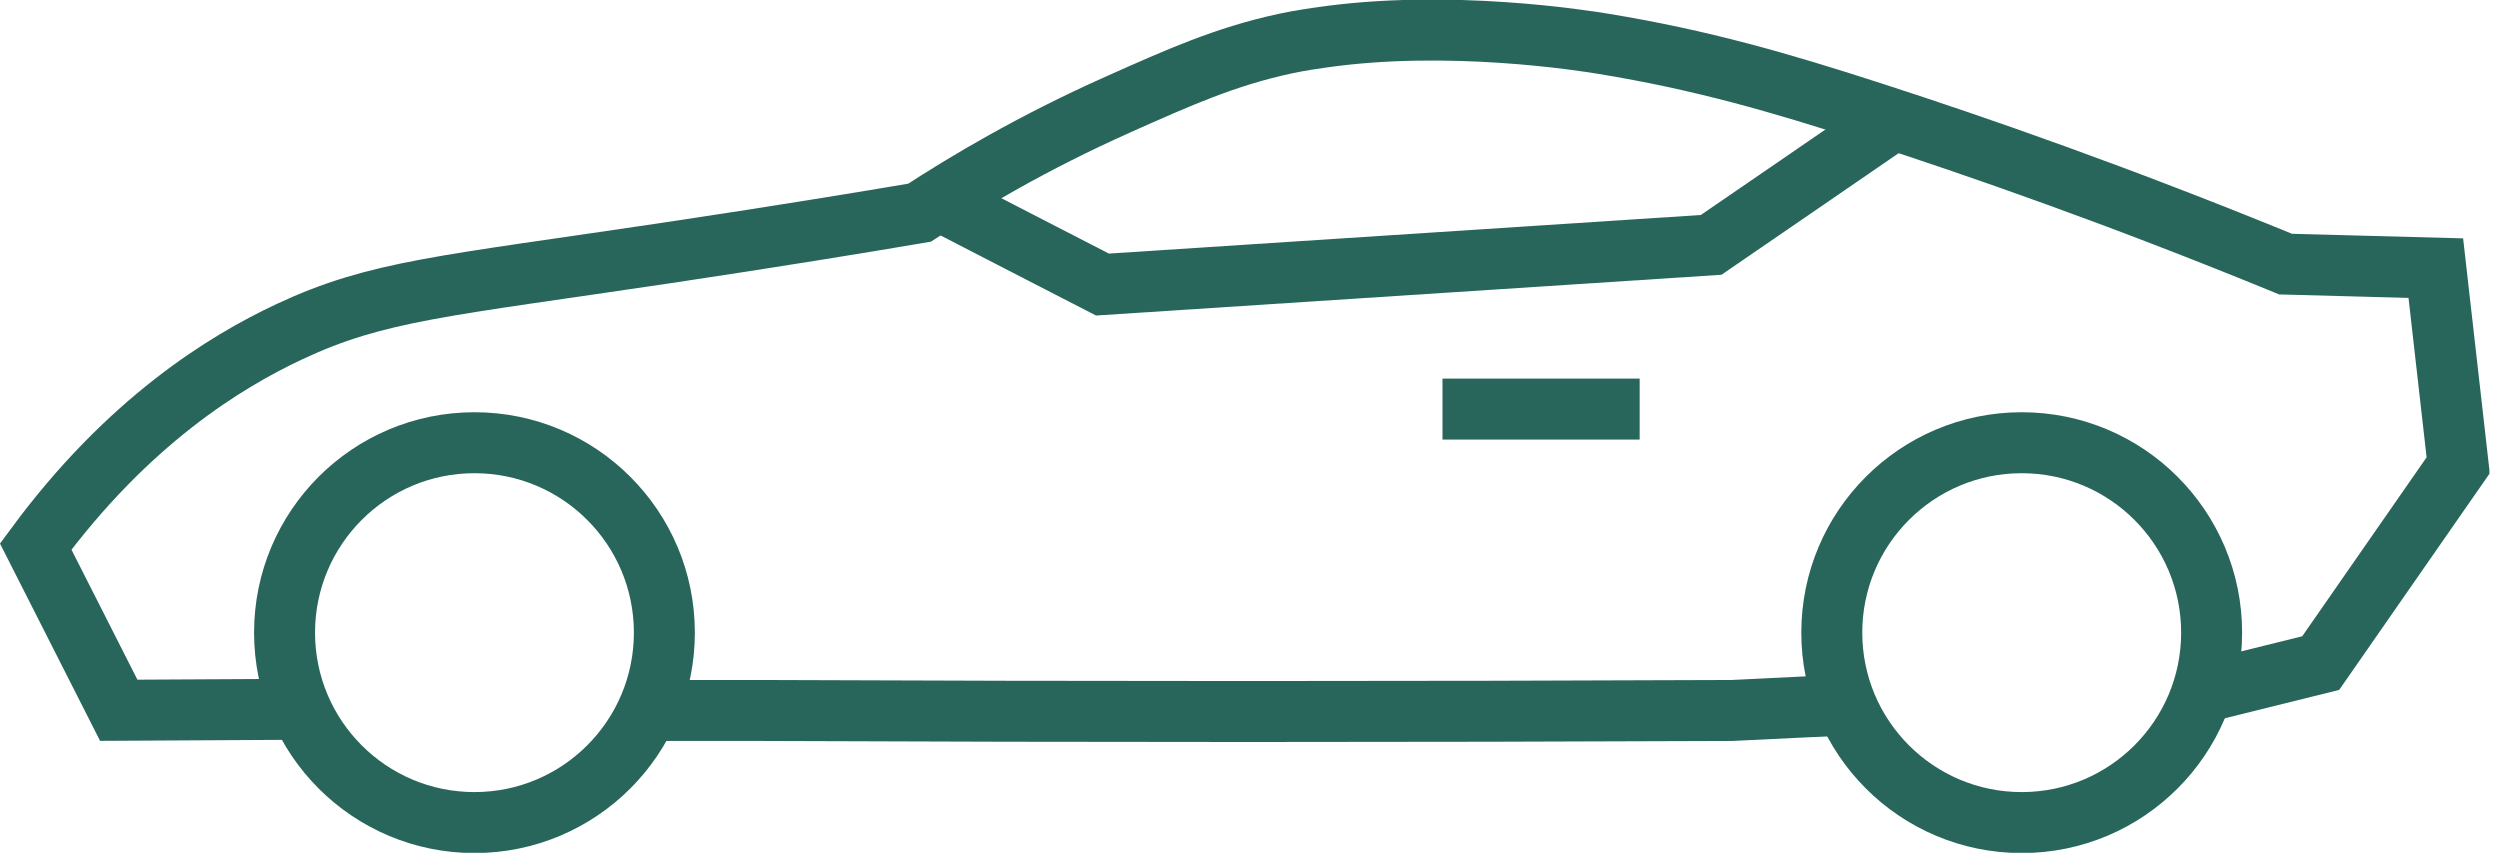
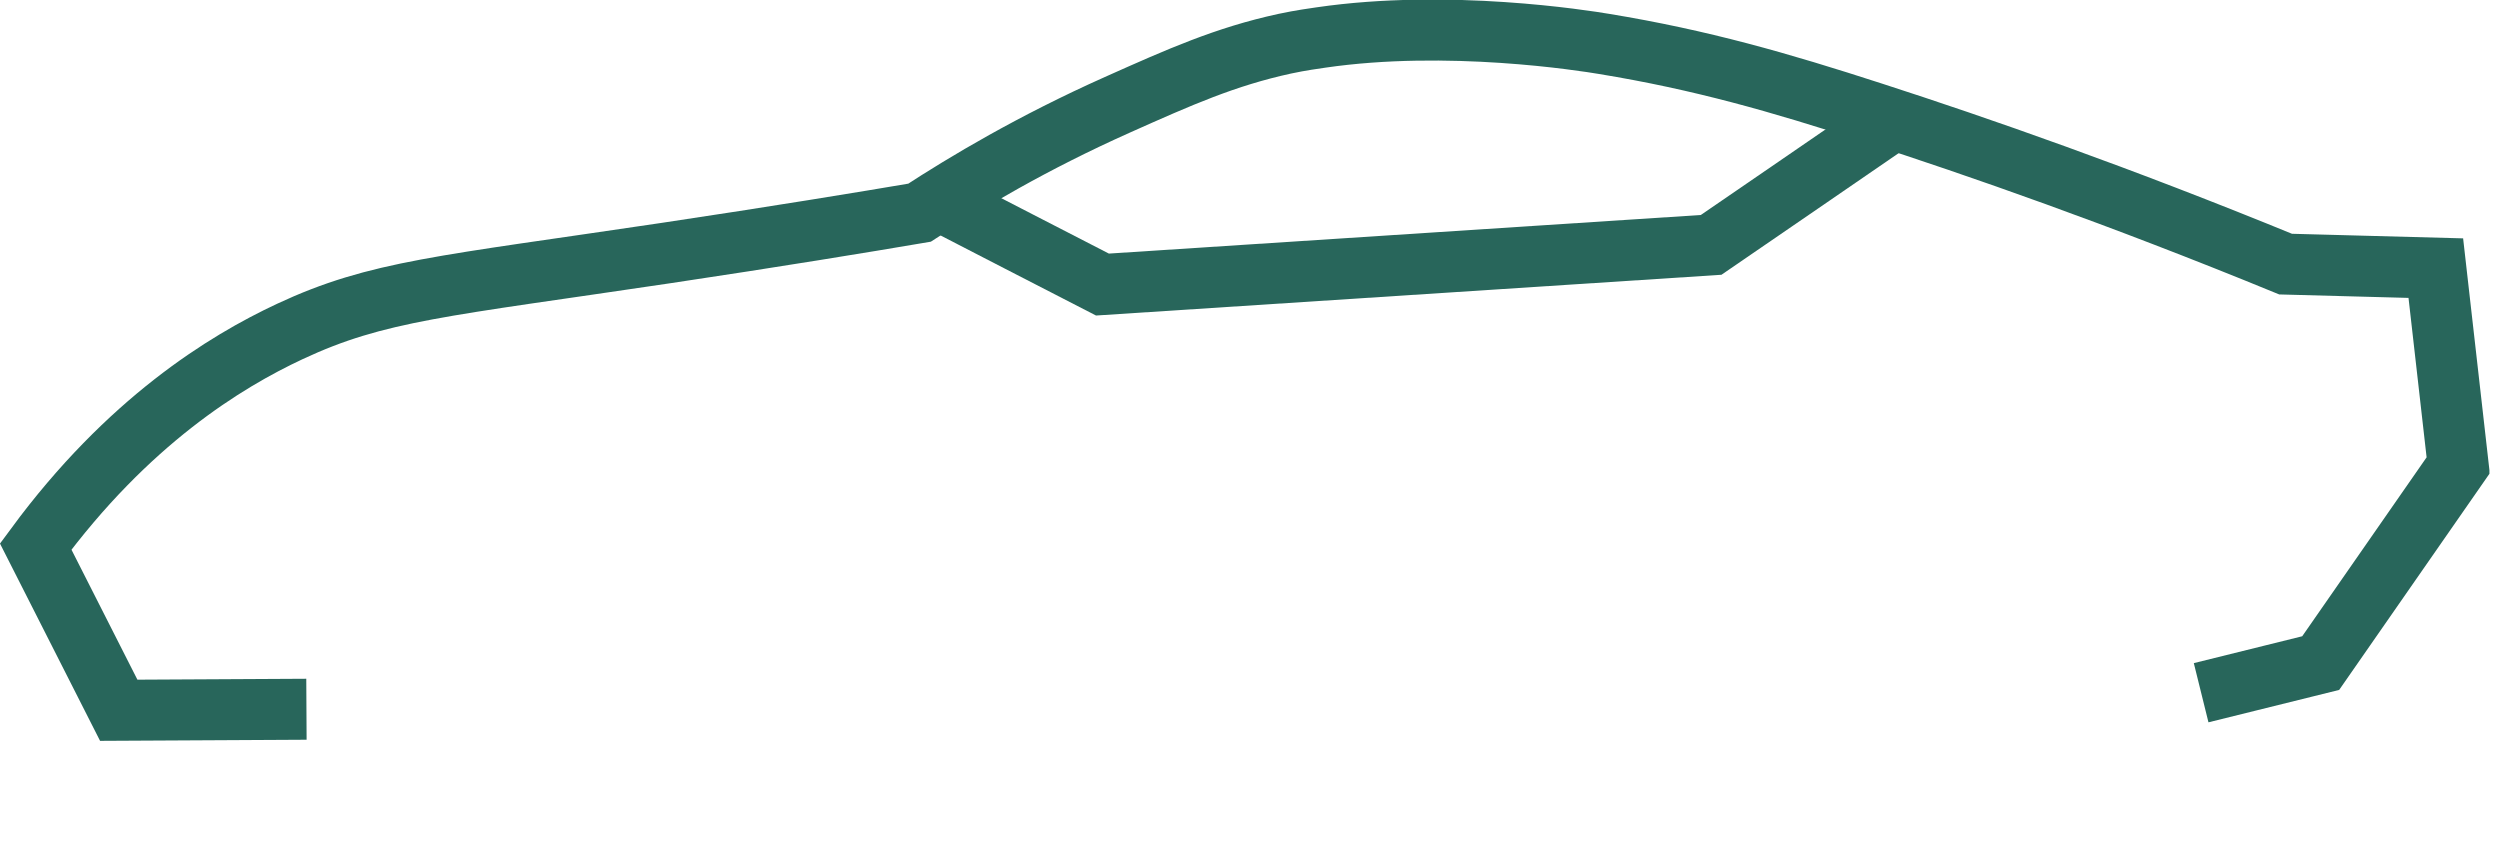
<svg xmlns="http://www.w3.org/2000/svg" width="123" height="42" viewBox="0 0 123 42" fill="none">
  <g clip-path="url(#clip0_511_4632)">
-     <path d="M99.468 40.47C104.629 40.47 108.812 36.286 108.812 31.126C108.812 25.965 104.629 21.782 99.468 21.782C94.308 21.782 90.124 25.965 90.124 31.126C90.124 36.286 94.308 40.47 99.468 40.47Z" stroke="#28665B" stroke-width="3" stroke-miterlimit="10" />
-     <path d="M23.344 40.47C28.504 40.47 32.687 36.286 32.687 31.126C32.687 25.965 28.504 21.782 23.344 21.782C18.183 21.782 14 25.965 14 31.126C14 36.286 18.183 40.47 23.344 40.47Z" stroke="#28665B" stroke-width="3" stroke-miterlimit="10" />
    <path d="M108.296 34.082C110.26 33.596 112.214 33.11 114.178 32.624L120.943 22.893L119.842 13.192L112.452 12.994C104.249 9.631 97.306 7.211 92.148 5.545C87.526 4.047 83.697 2.946 78.926 2.162C77.924 1.994 71.239 0.932 64.99 1.845C64.672 1.894 64.037 1.974 63.204 2.152C60.288 2.787 58.036 3.789 54.971 5.158C50.795 7.023 47.522 8.977 45.241 10.464C42.493 10.931 38.149 11.645 32.782 12.448C21.743 14.095 18.578 14.293 14.264 16.307C11.06 17.805 6.289 20.741 1.756 26.89L5.842 34.945L15.077 34.895" stroke="#28665B" stroke-width="3" stroke-miterlimit="10" />
-     <path d="M31.731 34.955C33.635 34.955 35.54 34.955 37.444 34.955C53.473 35.024 69.394 35.024 85.195 34.955C87.436 34.846 89.678 34.736 91.93 34.637" stroke="#28665B" stroke-width="3" stroke-miterlimit="10" />
    <path d="M46 9.755C48.743 11.167 51.486 12.588 54.24 14C64.226 13.352 74.202 12.696 84.188 12.048C87.129 10.029 90.069 8.019 93 6" stroke="#28665B" stroke-width="3" stroke-miterlimit="10" />
-     <path d="M70.971 20.127H80.671" stroke="#28665B" stroke-width="3" stroke-miterlimit="10" />
  </g>
  <defs>
    <clipPath id="clip0_511_4632">
      <rect width="122.48" height="41.957" fill="white" />
    </clipPath>
  </defs>
</svg>